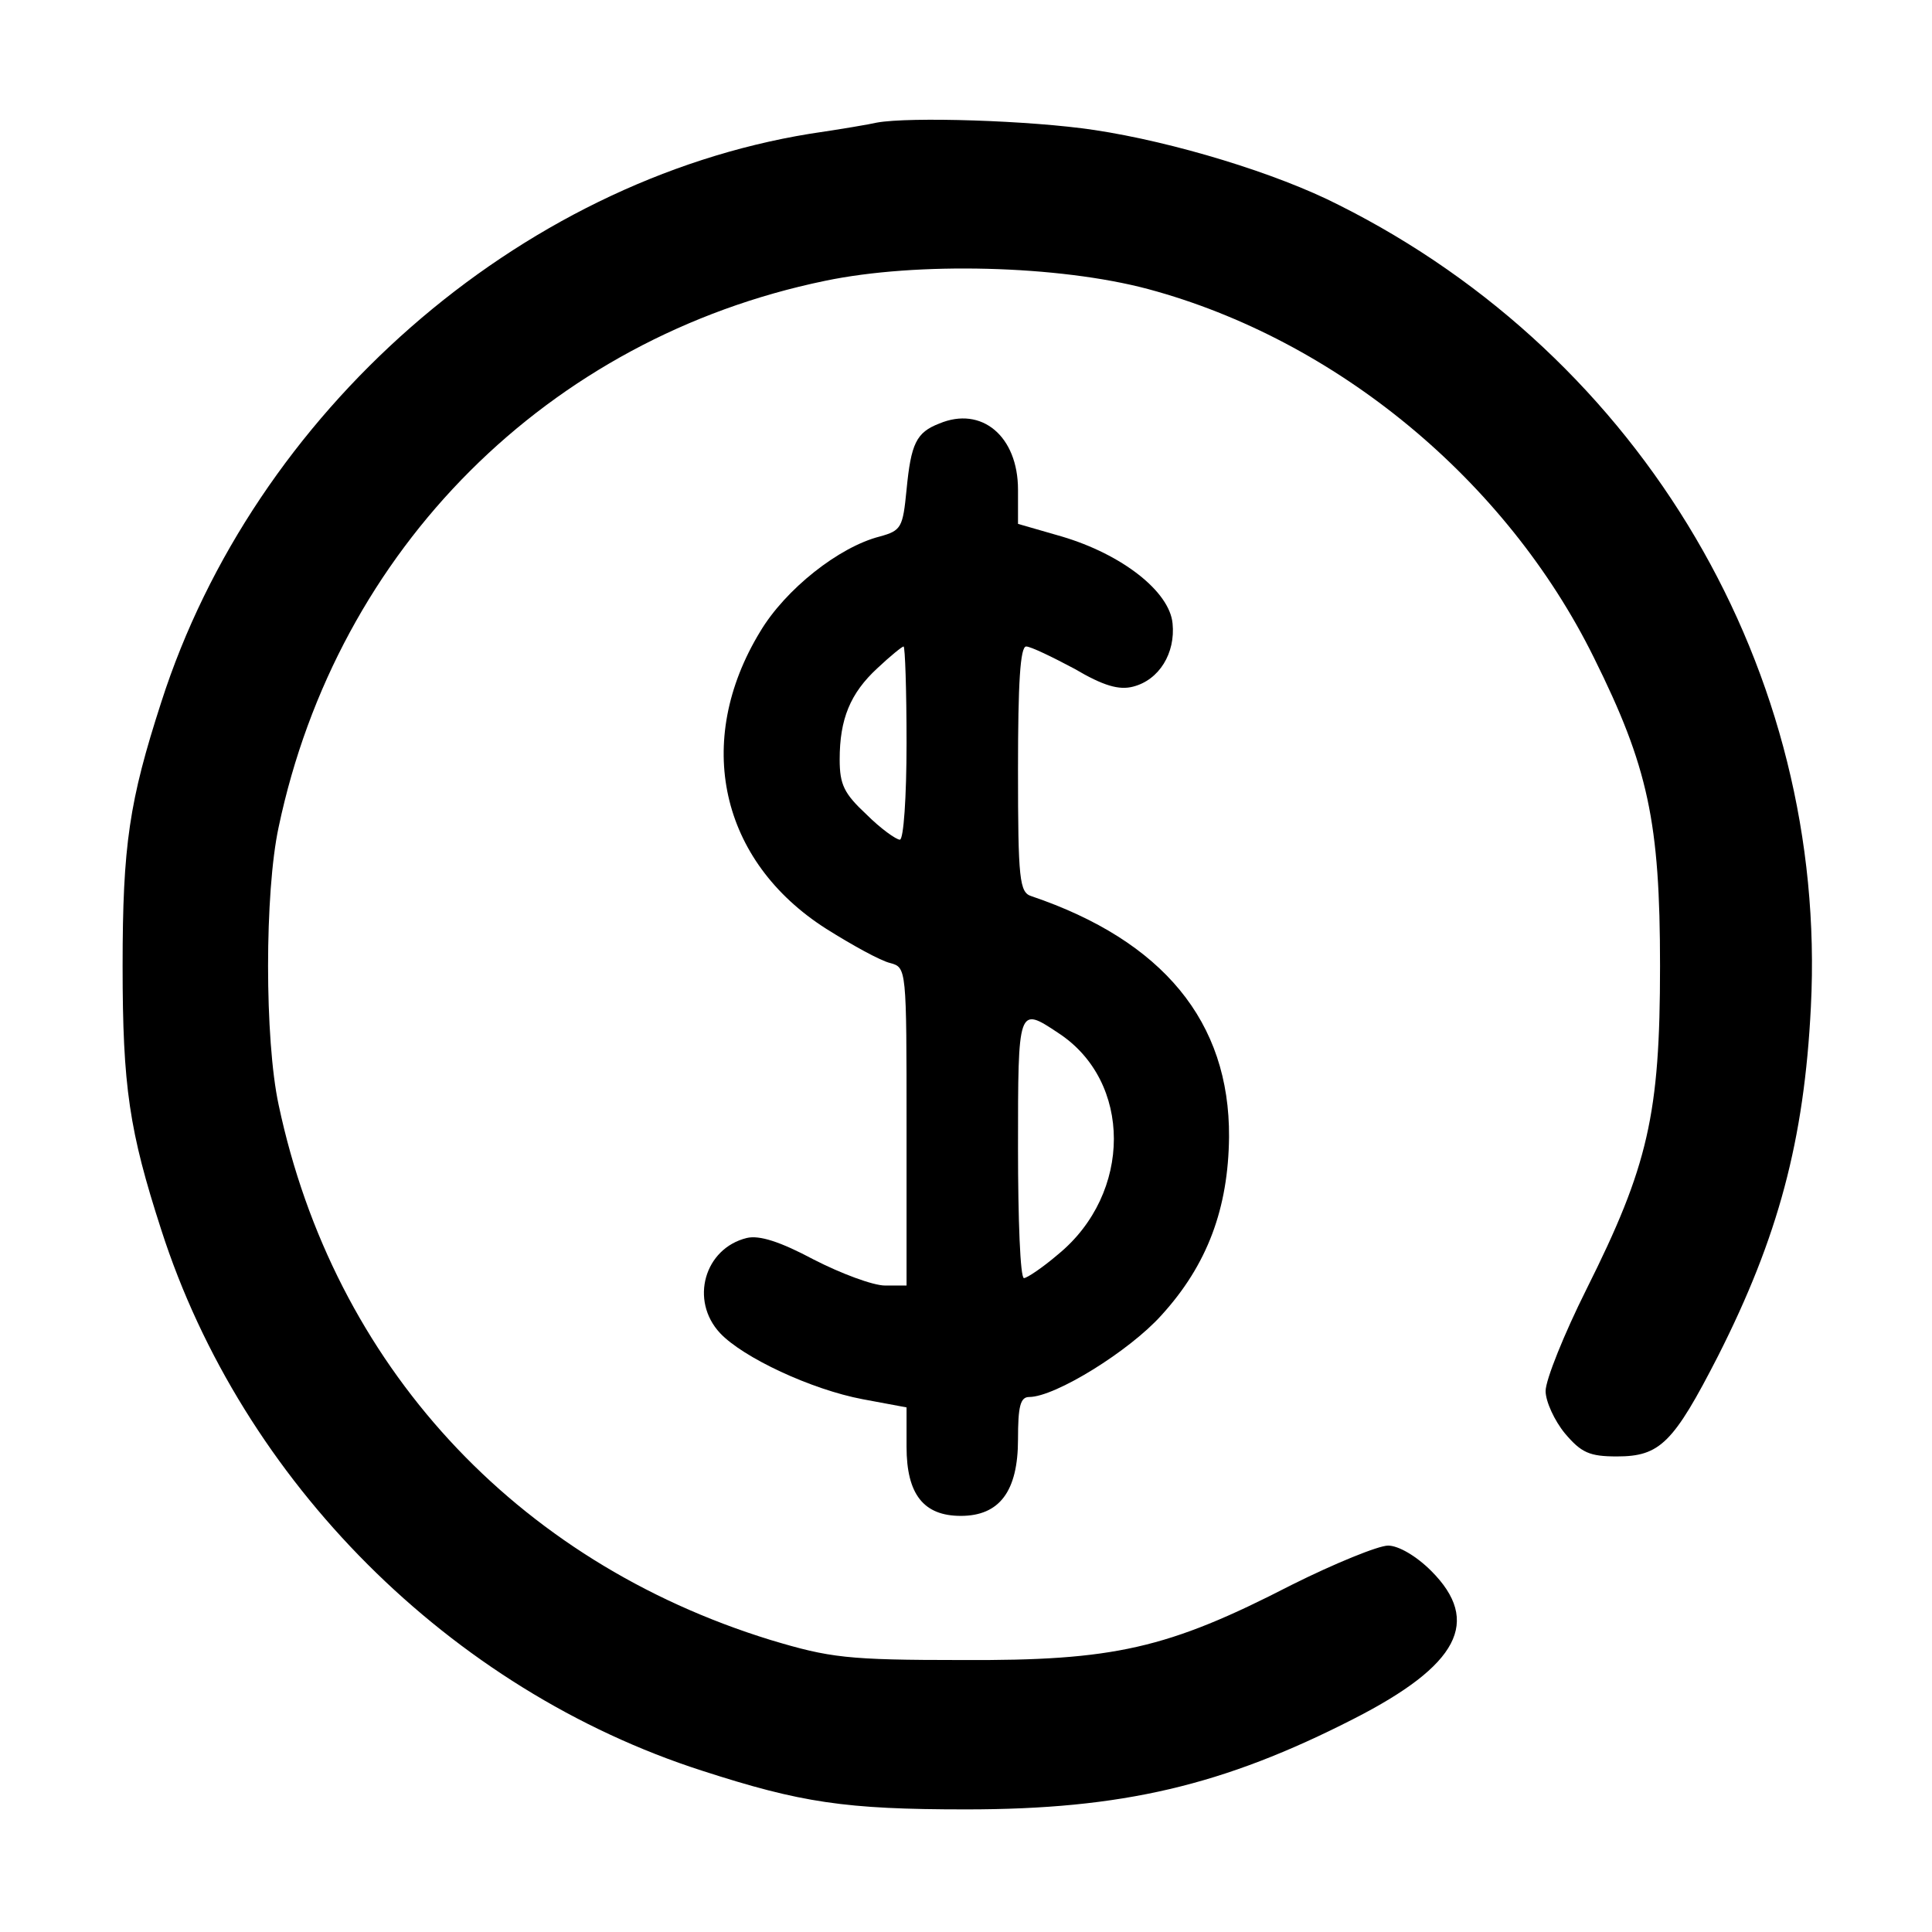
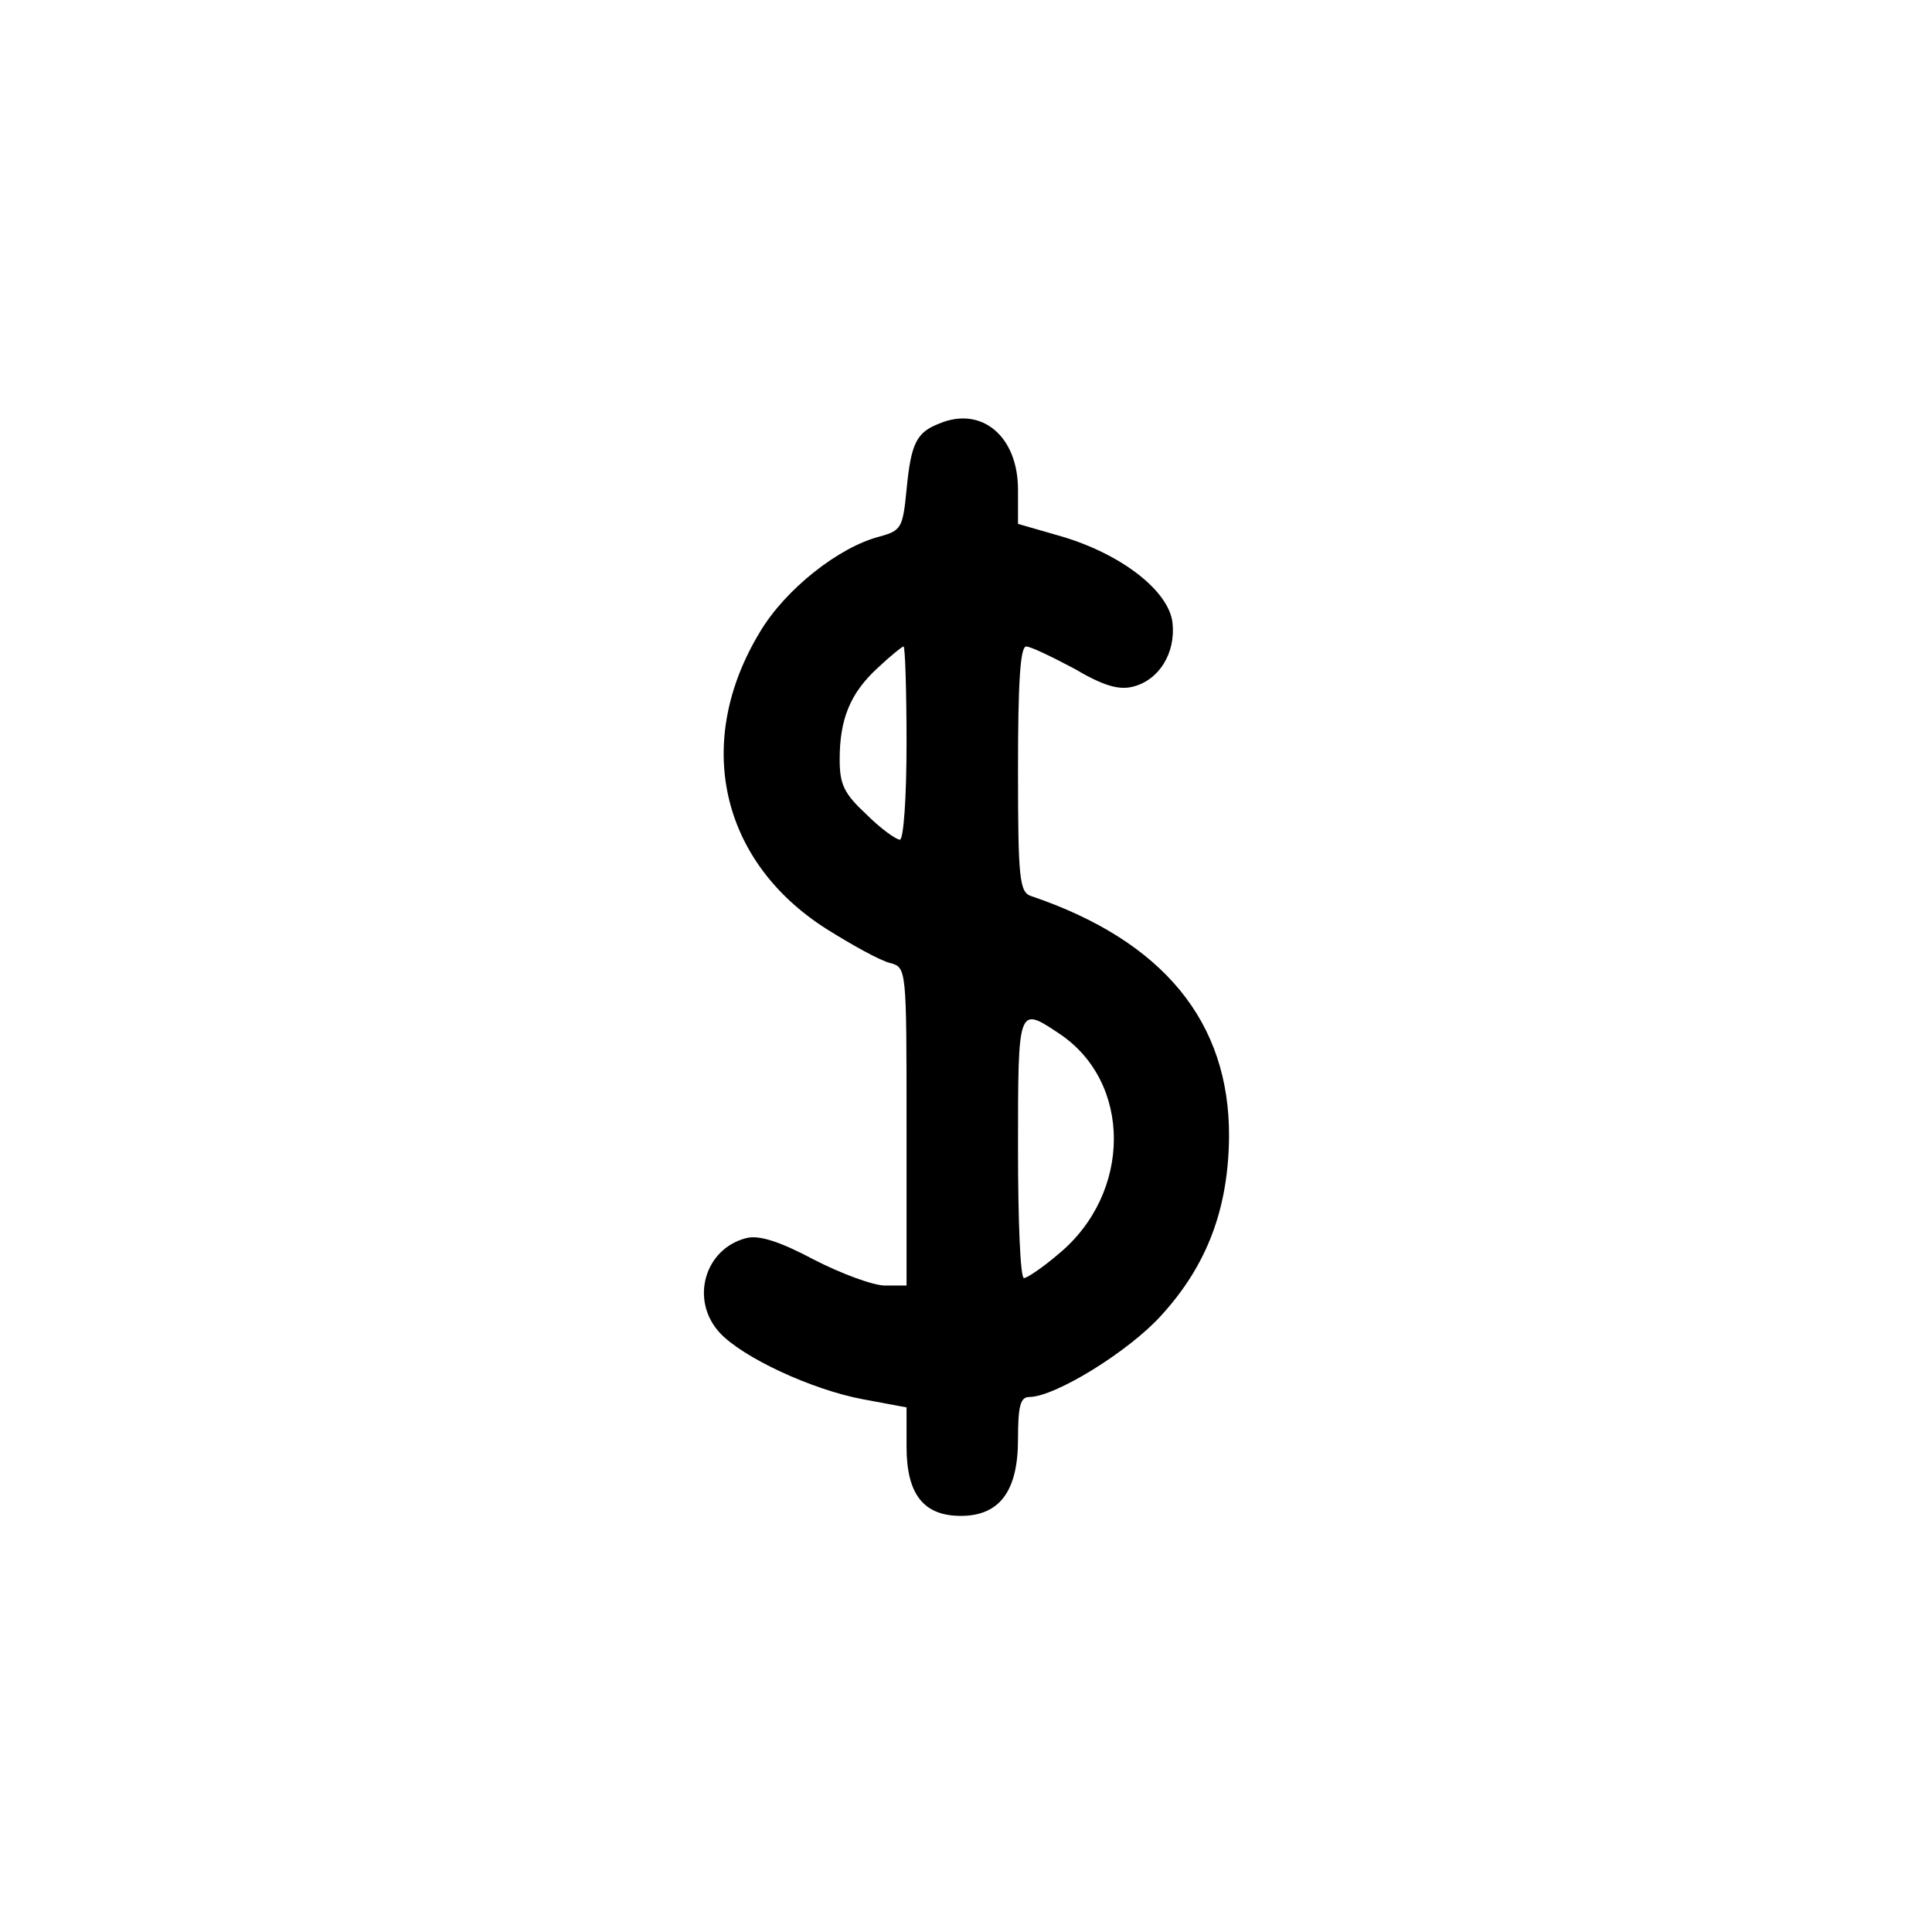
<svg xmlns="http://www.w3.org/2000/svg" version="1.0" width="260pt" height="260pt" viewBox="0 0 260 260" preserveAspectRatio="xMidYMid meet">
  <g transform="translate(0,260) scale(0.1,-0.1)" fill="#000000" stroke="none">
-     <path d="M1180 2435 c-8 -2 -49 -9 -90 -15 -393 -64 -748 -375 -873 -765 -43 -133 -52 -192 -52 -355 0 -163 9 -222 52 -355 109 -339 389 -619 728 -728 133 -43 192 -52 355 -52 210 0 346 32 522 122 141 72 172 131 104 199 -20 20 -44 34 -58 34 -13 0 -72 -24 -130 -53 -167 -86 -239 -102 -443 -101 -155 0 -178 3 -258 27 -344 106 -588 371 -662 720 -19 88 -19 286 0 374 79 375 363 658 735 735 124 26 315 21 435 -11 253 -68 482 -257 600 -496 73 -147 89 -221 89 -415 0 -200 -16 -269 -99 -435 -30 -60 -55 -122 -55 -137 0 -14 12 -40 26 -57 22 -26 33 -31 70 -31 58 0 76 18 136 135 81 160 116 290 125 470 23 451 -226 874 -635 1079 -84 43 -223 85 -329 101 -86 13 -249 18 -293 10z" />
    <path d="M1264 2030 c-31 -12 -38 -27 -44 -89 -5 -51 -7 -55 -36 -63 -55 -14 -127 -71 -161 -128 -90 -148 -54 -309 89 -400 35 -22 73 -43 86 -46 22 -6 22 -7 22 -220 l0 -214 -29 0 c-16 0 -59 16 -96 35 -45 24 -73 33 -90 29 -57 -14 -77 -84 -36 -128 31 -33 123 -76 192 -89 l59 -11 0 -53 c0 -64 23 -93 73 -93 52 0 77 33 77 103 0 44 3 57 15 57 35 0 135 62 178 110 62 68 90 144 91 240 1 155 -89 264 -266 324 -16 5 -18 22 -18 171 0 116 3 165 11 165 6 0 35 -14 65 -30 39 -23 60 -29 79 -24 35 9 57 45 53 85 -4 43 -68 93 -149 117 l-59 17 0 46 c0 72 -49 113 -106 89z m-44 -430 c0 -73 -4 -130 -9 -130 -5 0 -26 15 -45 34 -30 28 -36 40 -36 74 0 54 14 89 51 123 17 16 33 29 35 29 2 0 4 -58 4 -130z m204 -390 c100 -65 100 -216 0 -298 -21 -18 -42 -32 -46 -32 -5 0 -8 79 -8 175 0 190 0 191 54 155z" />
  </g>
</svg>